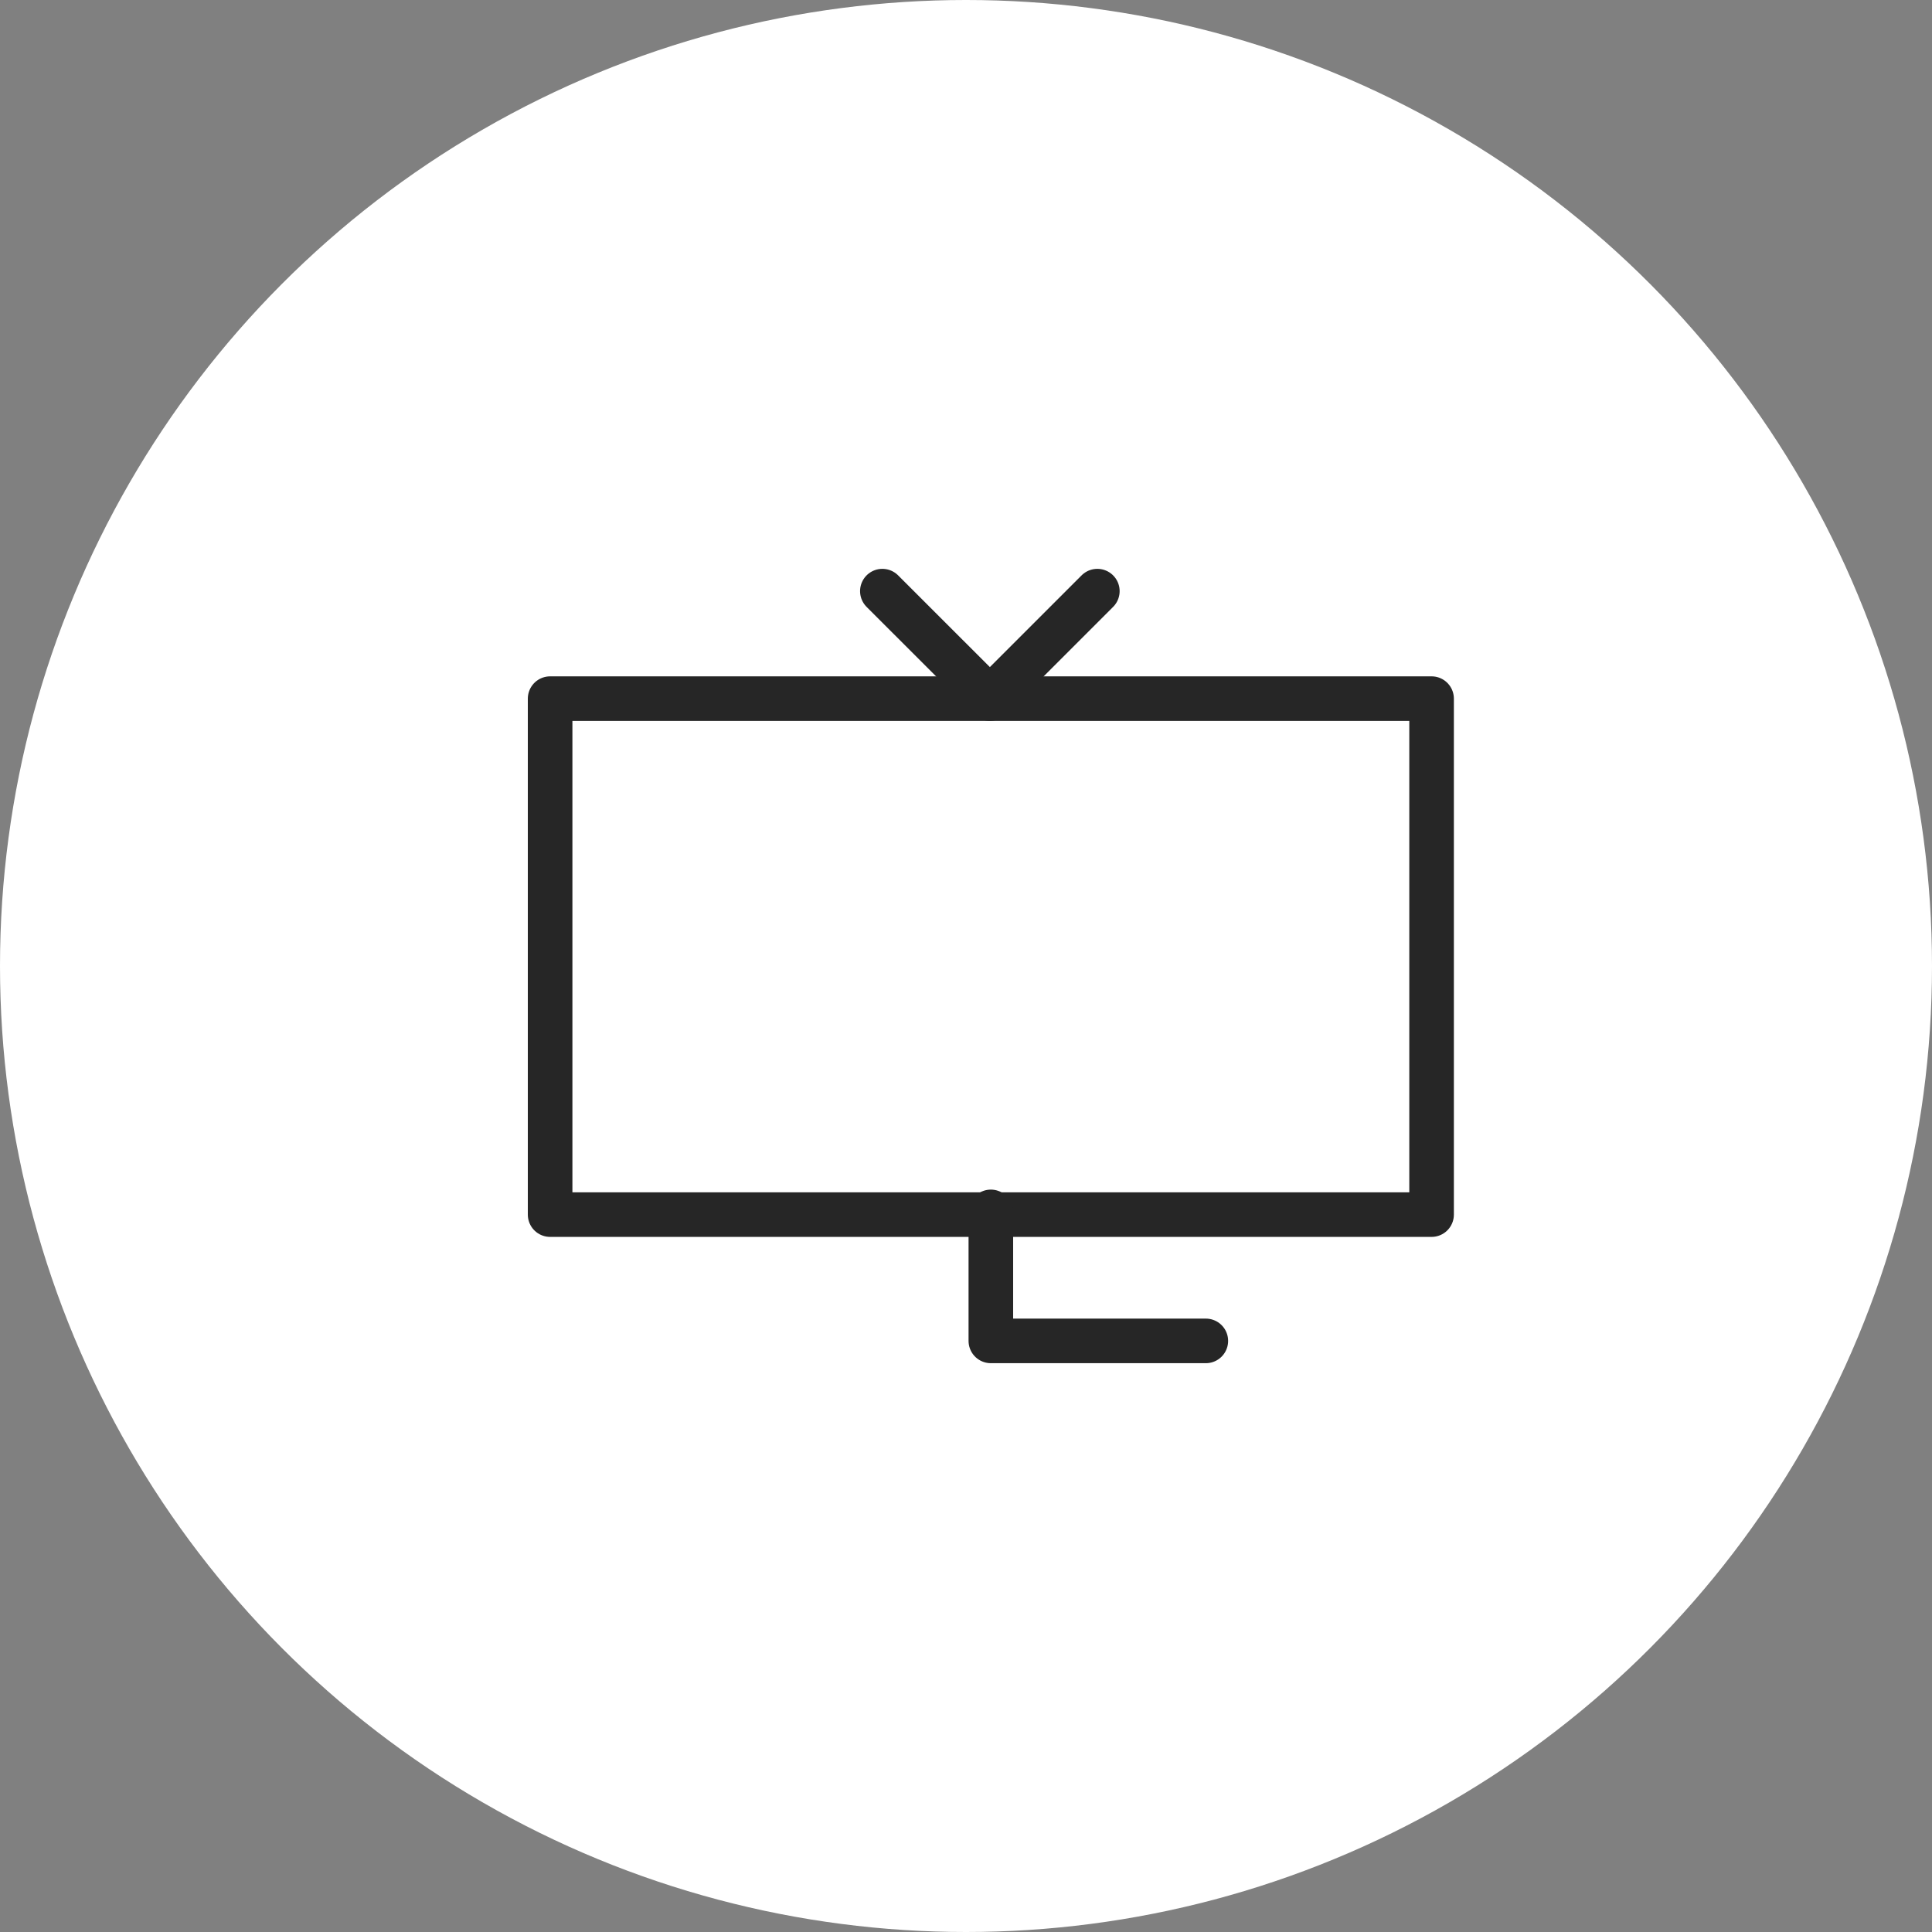
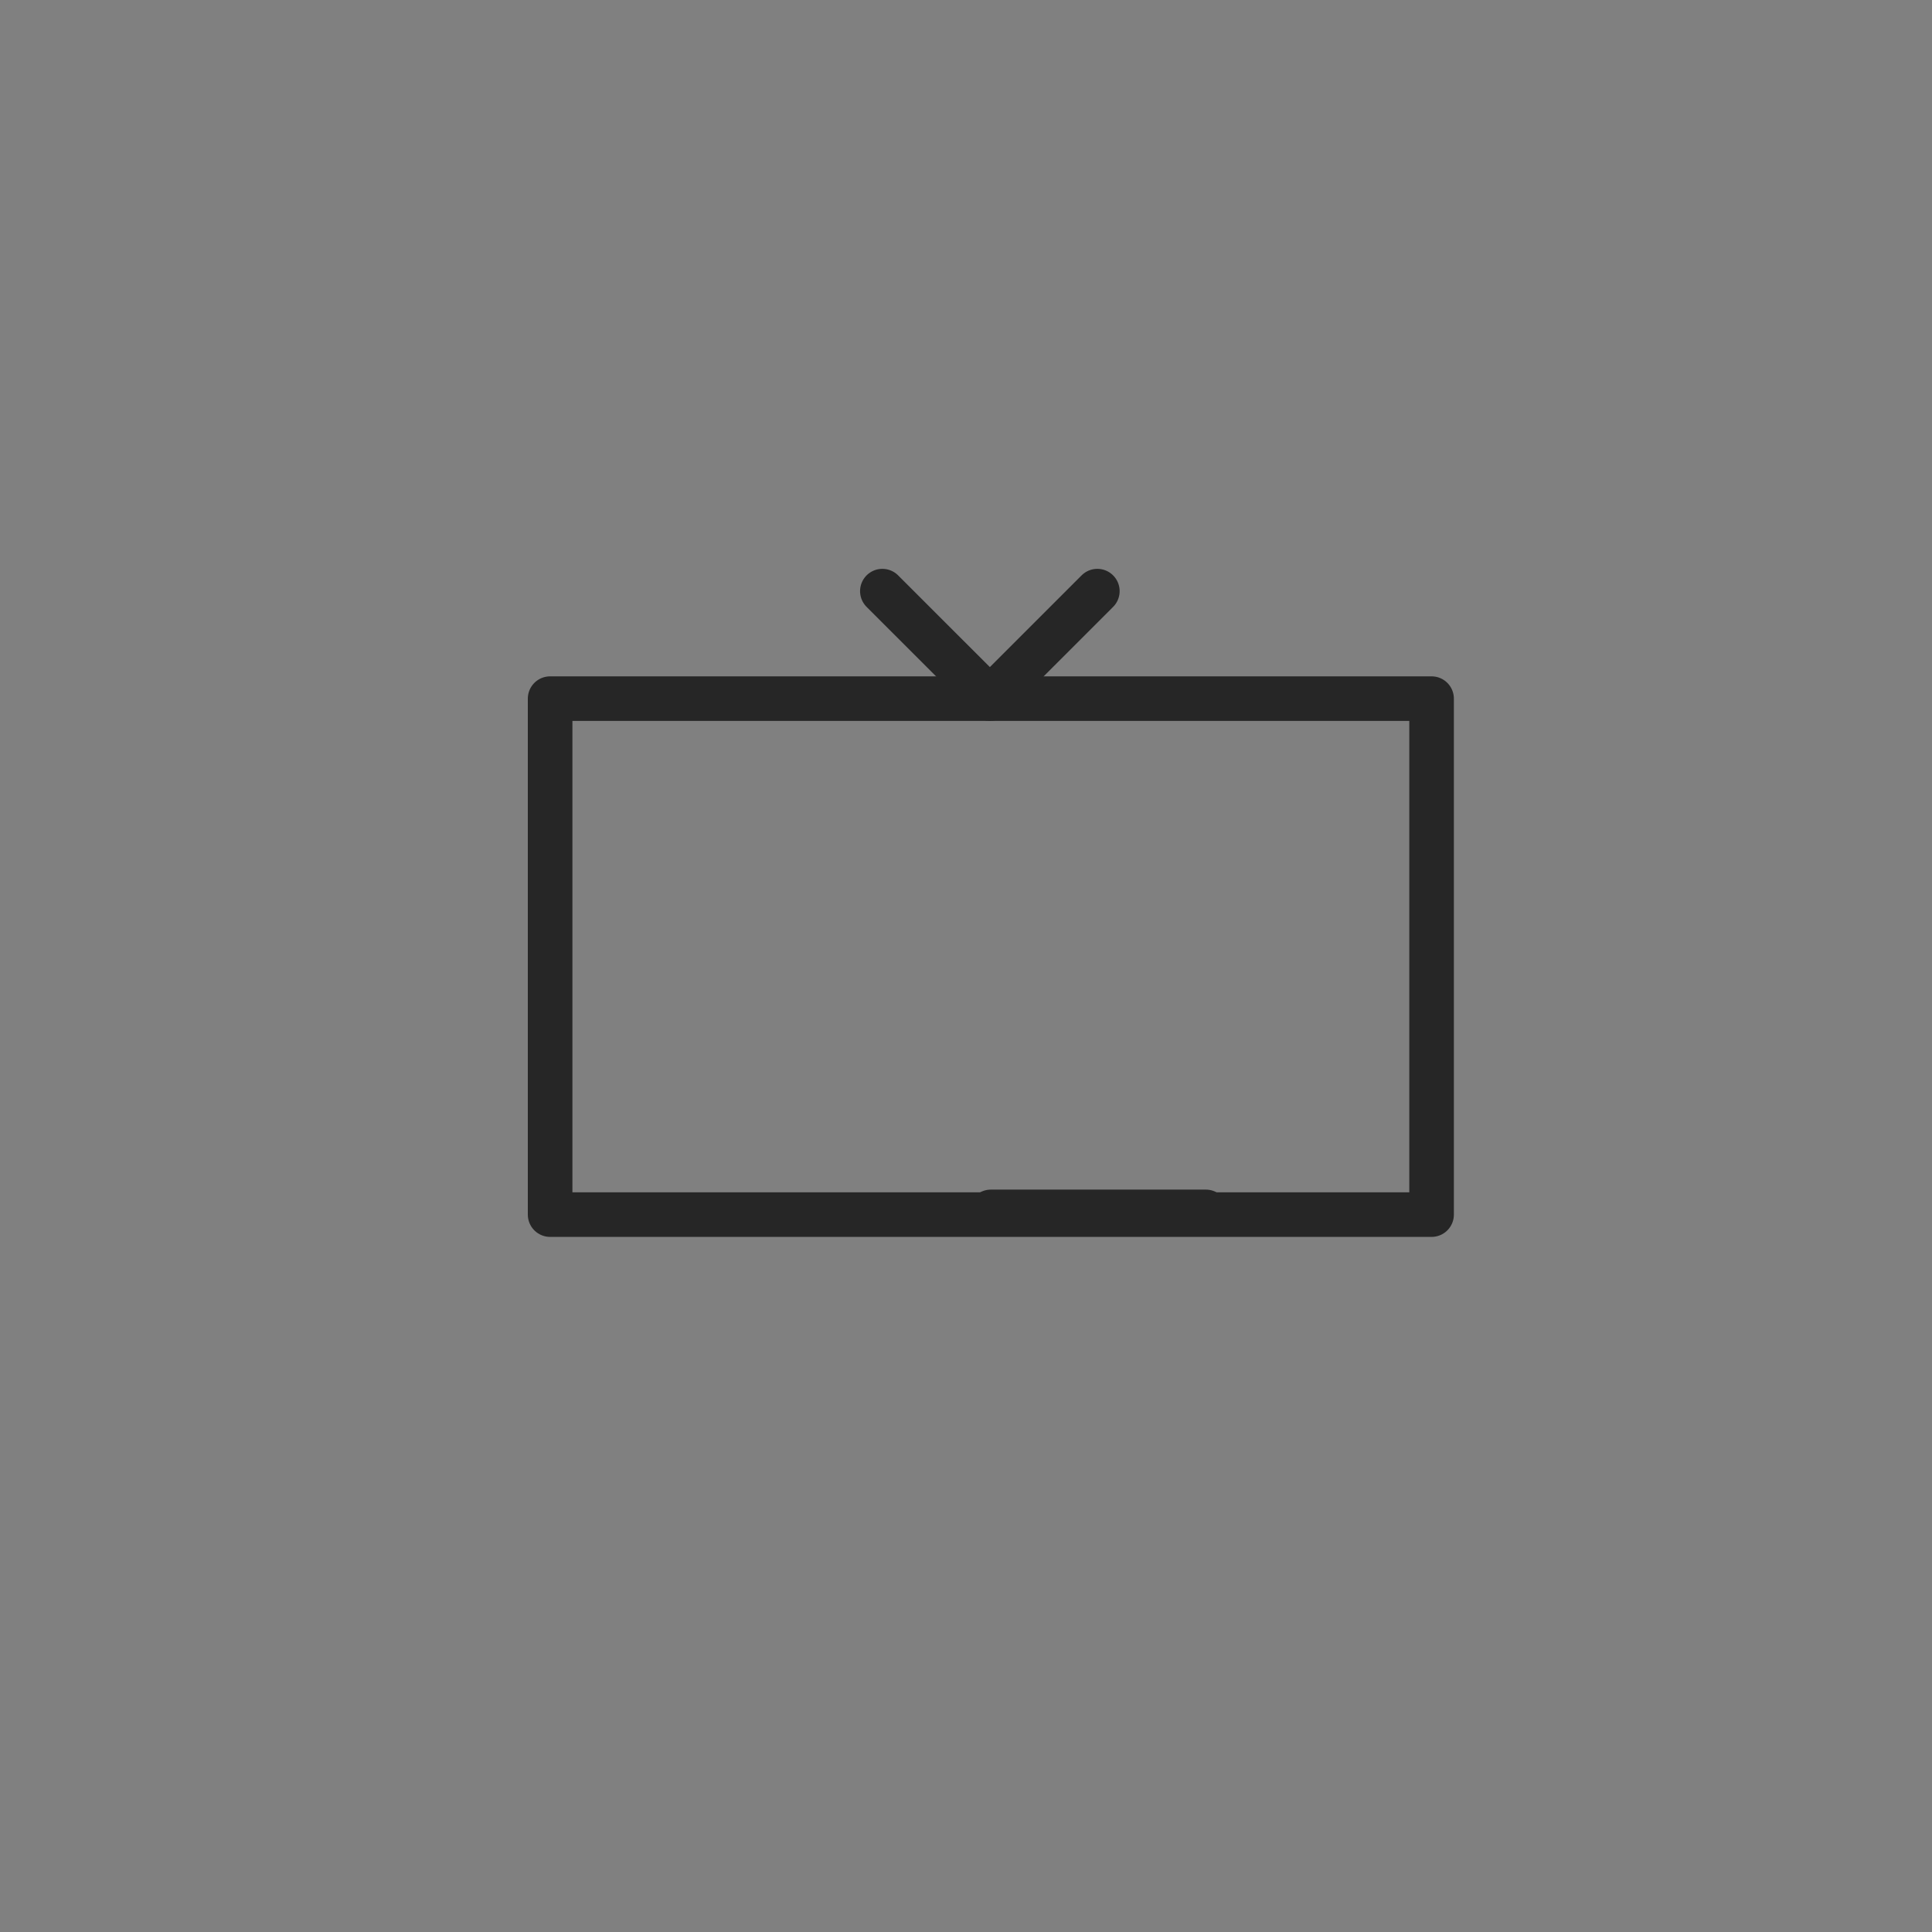
<svg xmlns="http://www.w3.org/2000/svg" width="65" height="65" viewBox="0 0 65 65">
  <rect x="0" y="0" width="65" height="65" fill="#808080" stroke="none" />
  <g id="Group_1142" data-name="Group 1142" transform="translate(-554 -921)">
-     <circle id="Ellipse_123" data-name="Ellipse 123" cx="32.5" cy="32.5" r="32.5" transform="translate(554 921)" fill="#fff" />
    <g id="TV" transform="translate(572.508 940.888)">
      <rect id="Ram" width="29.656" height="17.359" transform="translate(0 3.617)" fill="none" stroke="#262626" stroke-linecap="round" stroke-linejoin="round" stroke-width="1.5" />
-       <path id="Fot" d="M14.453,18.98v4.34h7.233" transform="translate(0.375 1.905)" fill="none" stroke="#262626" stroke-linecap="round" stroke-linejoin="round" stroke-width="1.5" />
+       <path id="Fot" d="M14.453,18.98h7.233" transform="translate(0.375 1.905)" fill="none" stroke="#262626" stroke-linecap="round" stroke-linejoin="round" stroke-width="1.5" />
      <path id="Antenn" d="M10.39.5l3.617,3.616L17.623.5" transform="translate(0.788 -0.5)" fill="none" stroke="#262626" stroke-linecap="round" stroke-linejoin="round" stroke-width="1.5" />
    </g>
  </g>
</svg>